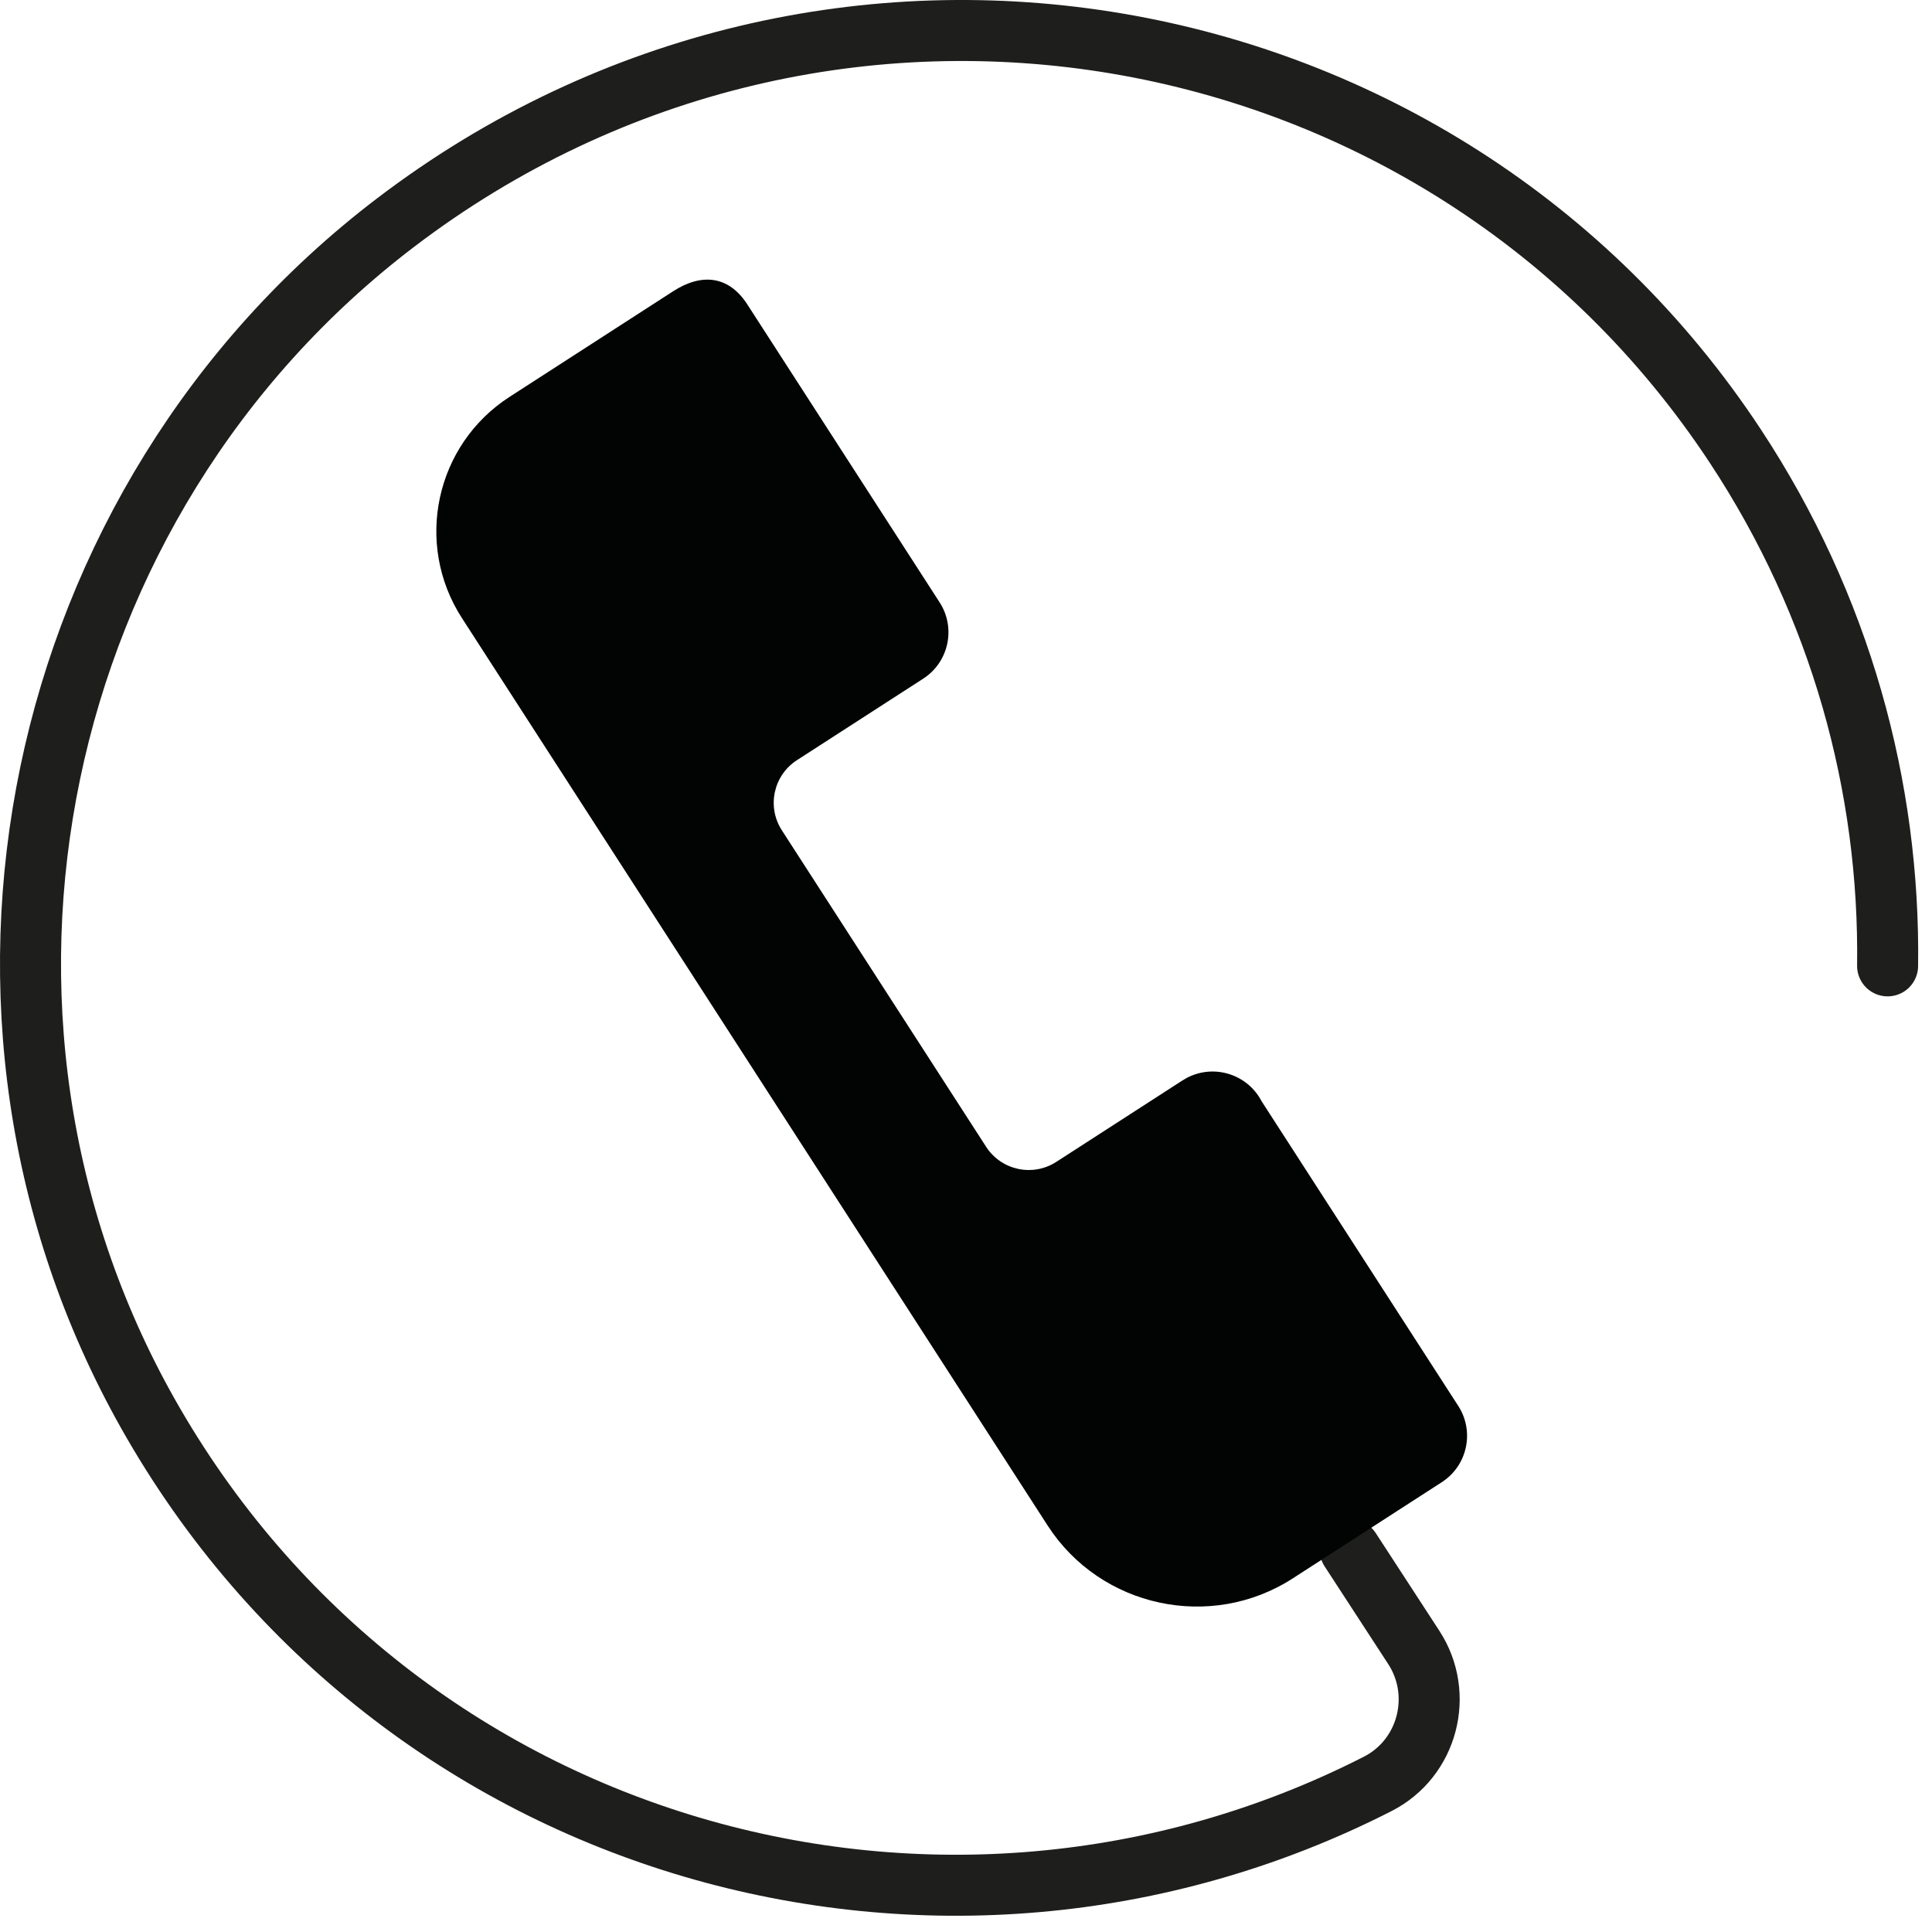
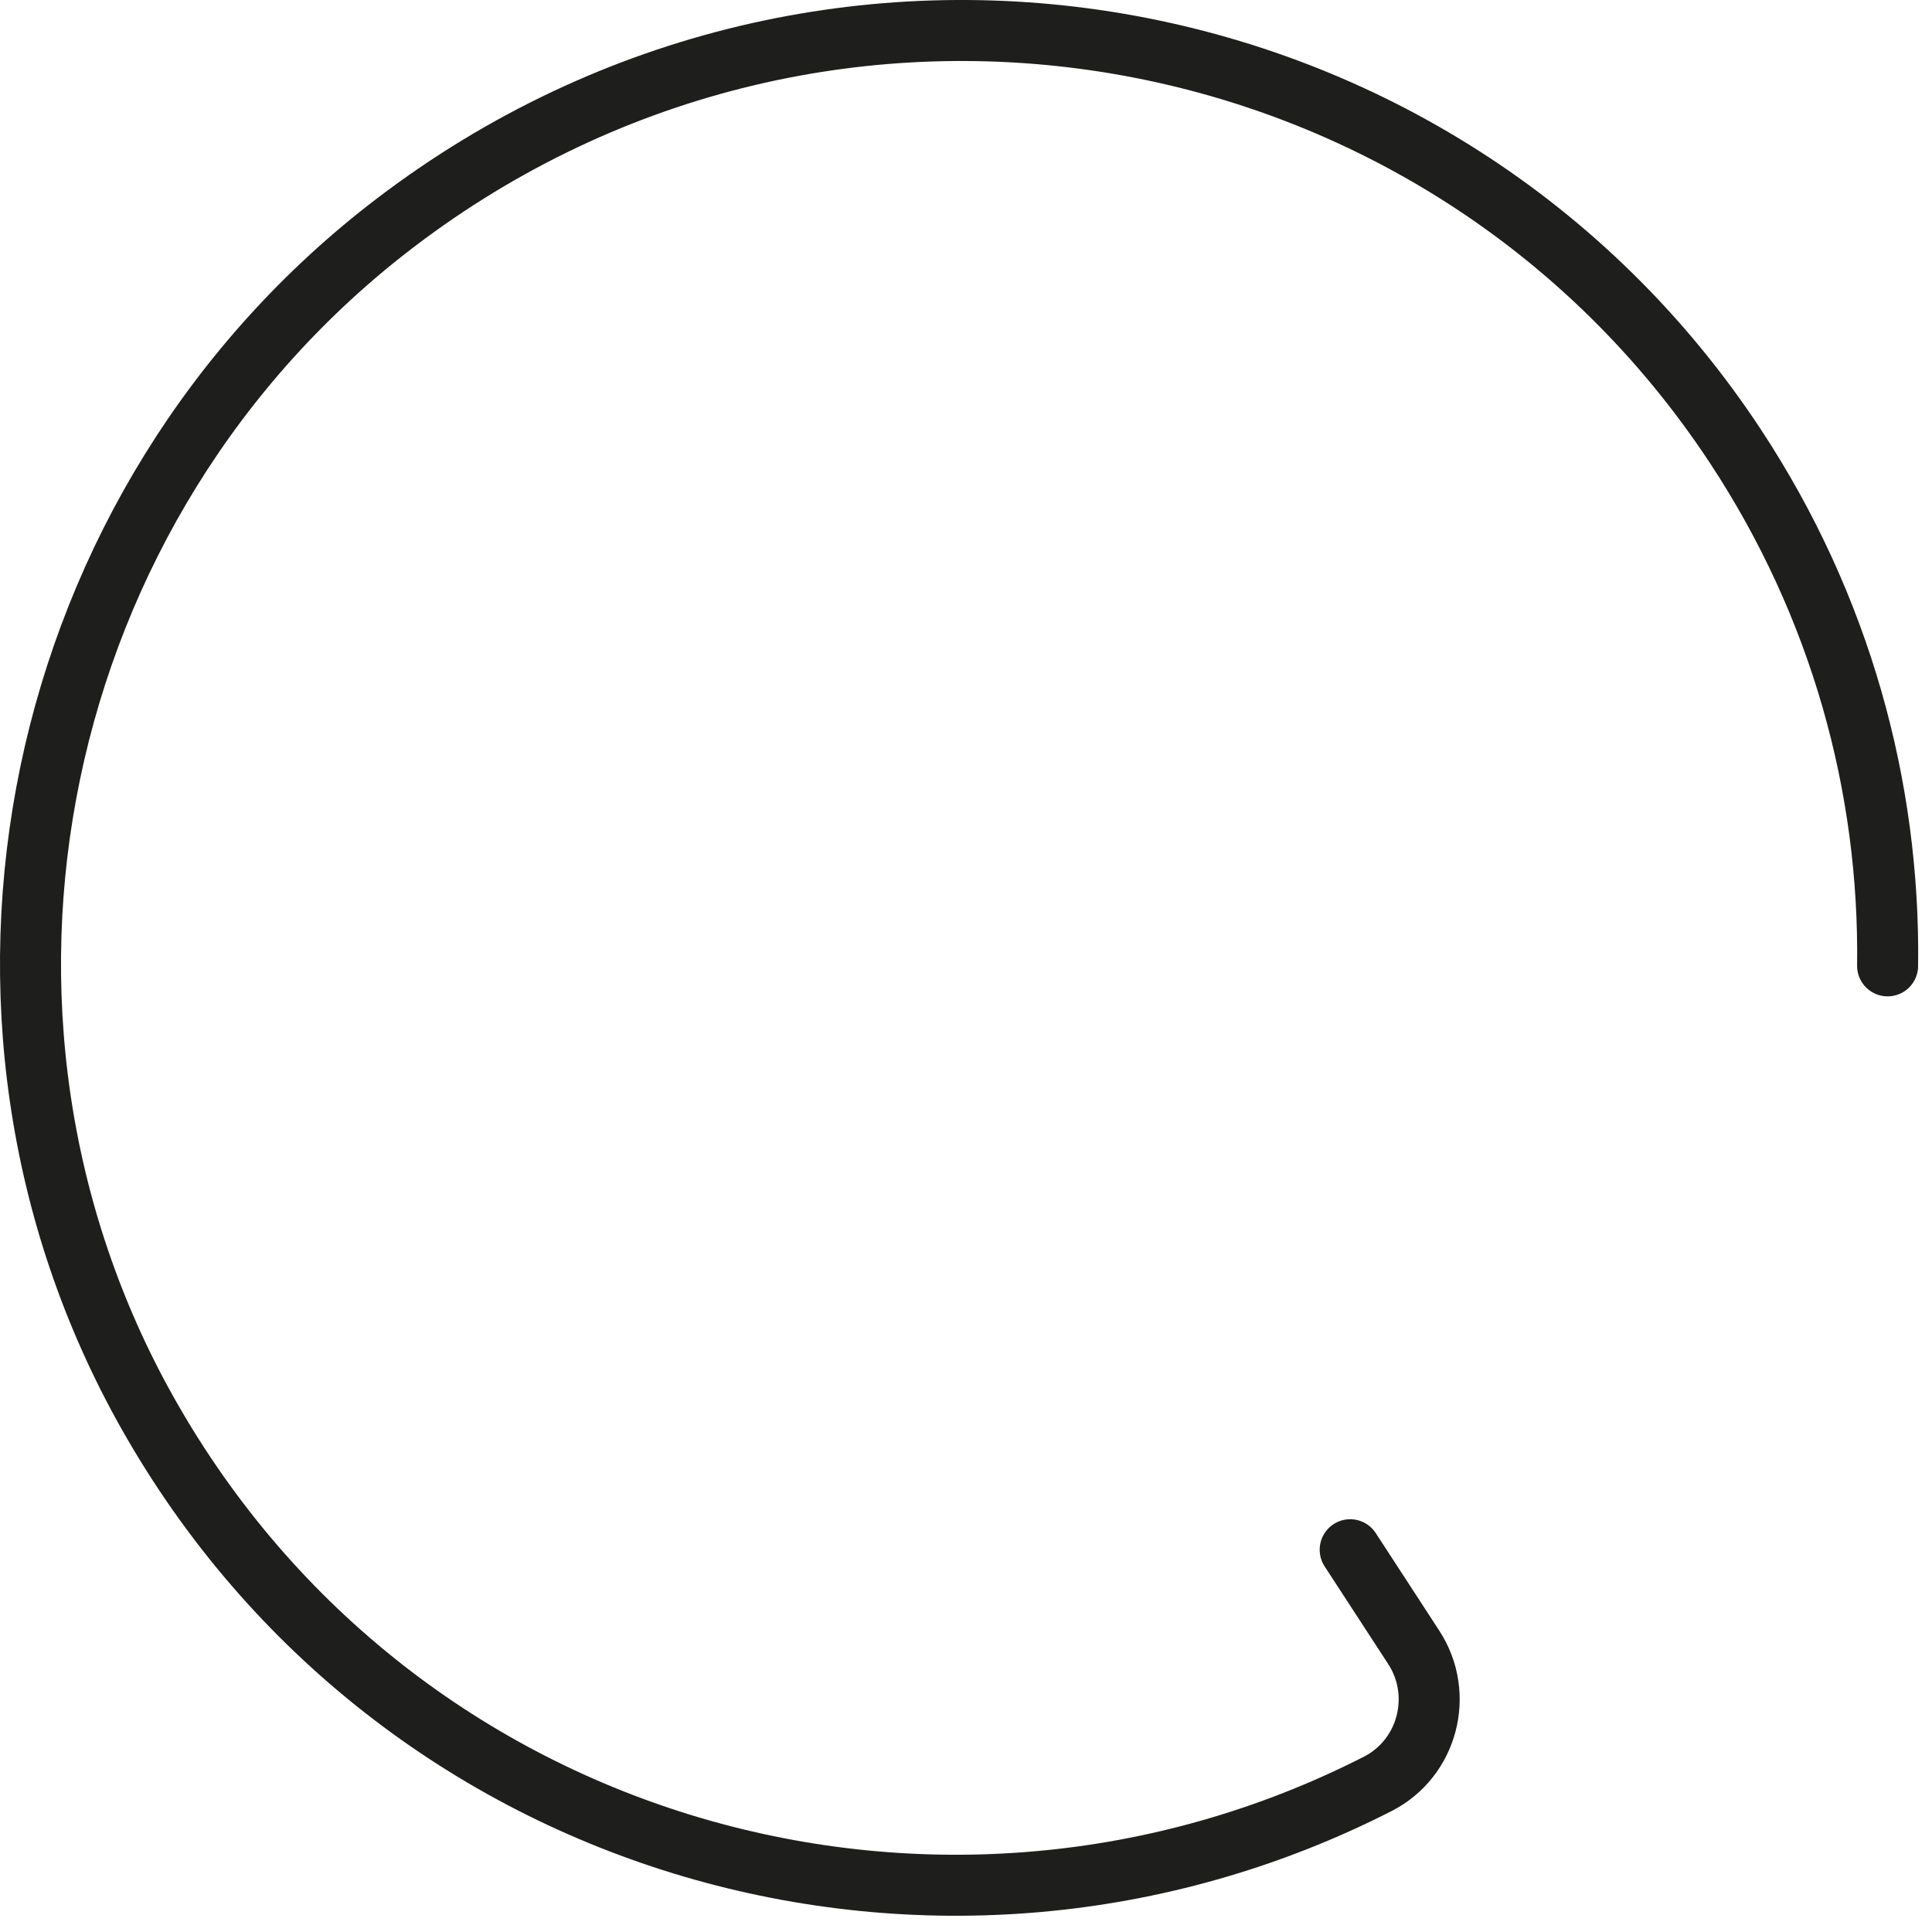
<svg xmlns="http://www.w3.org/2000/svg" width="95px" height="95px" viewBox="0 0 95 95" version="1.1">
  <g stroke="none" stroke-width="1" fill="none" fill-rule="evenodd">
    <g transform="translate(-817, -2142)">
      <g transform="translate(818, 2143)">
        <path d="M65.391,75.203 L68.518,80.006 C70.023,82.318 69.212,85.459 66.743,86.718 C45.341,97.632 18.509,90.204 6.272,68.507 C-4.785,48.901 0.46,23.658 18.438,9.956 C39.744,-6.282 69.903,-0.955 84.329,20.936 C89.518,28.811 91.935,37.711 91.817,46.493" stroke="#1E1E1C" stroke-width="3" stroke-linecap="round" stroke-linejoin="round" />
-         <path d="M44.396,32.371 C45.654,31.559 46.016,29.88 45.204,28.621 L35.746,13.967 C34.835,12.556 33.504,12.415 32.101,13.321 L24.058,18.513 C20.406,20.869 19.357,25.739 21.713,29.39 L50.516,74.016 C53.116,78.044 58.538,79.212 62.566,76.613 L69.897,71.881 C71.155,71.069 71.517,69.39 70.705,68.131 L61.037,53.153 C60.343,51.82 58.7,51.303 57.367,51.997 C57.292,52.037 57.218,52.08 57.146,52.126 L50.938,56.133 C49.781,56.88 48.236,56.547 47.489,55.389 L37.445,39.827 C36.697,38.669 37.03,37.125 38.188,36.378 L44.396,32.371 Z" fill="#020303" />
      </g>
    </g>
  </g>
</svg>